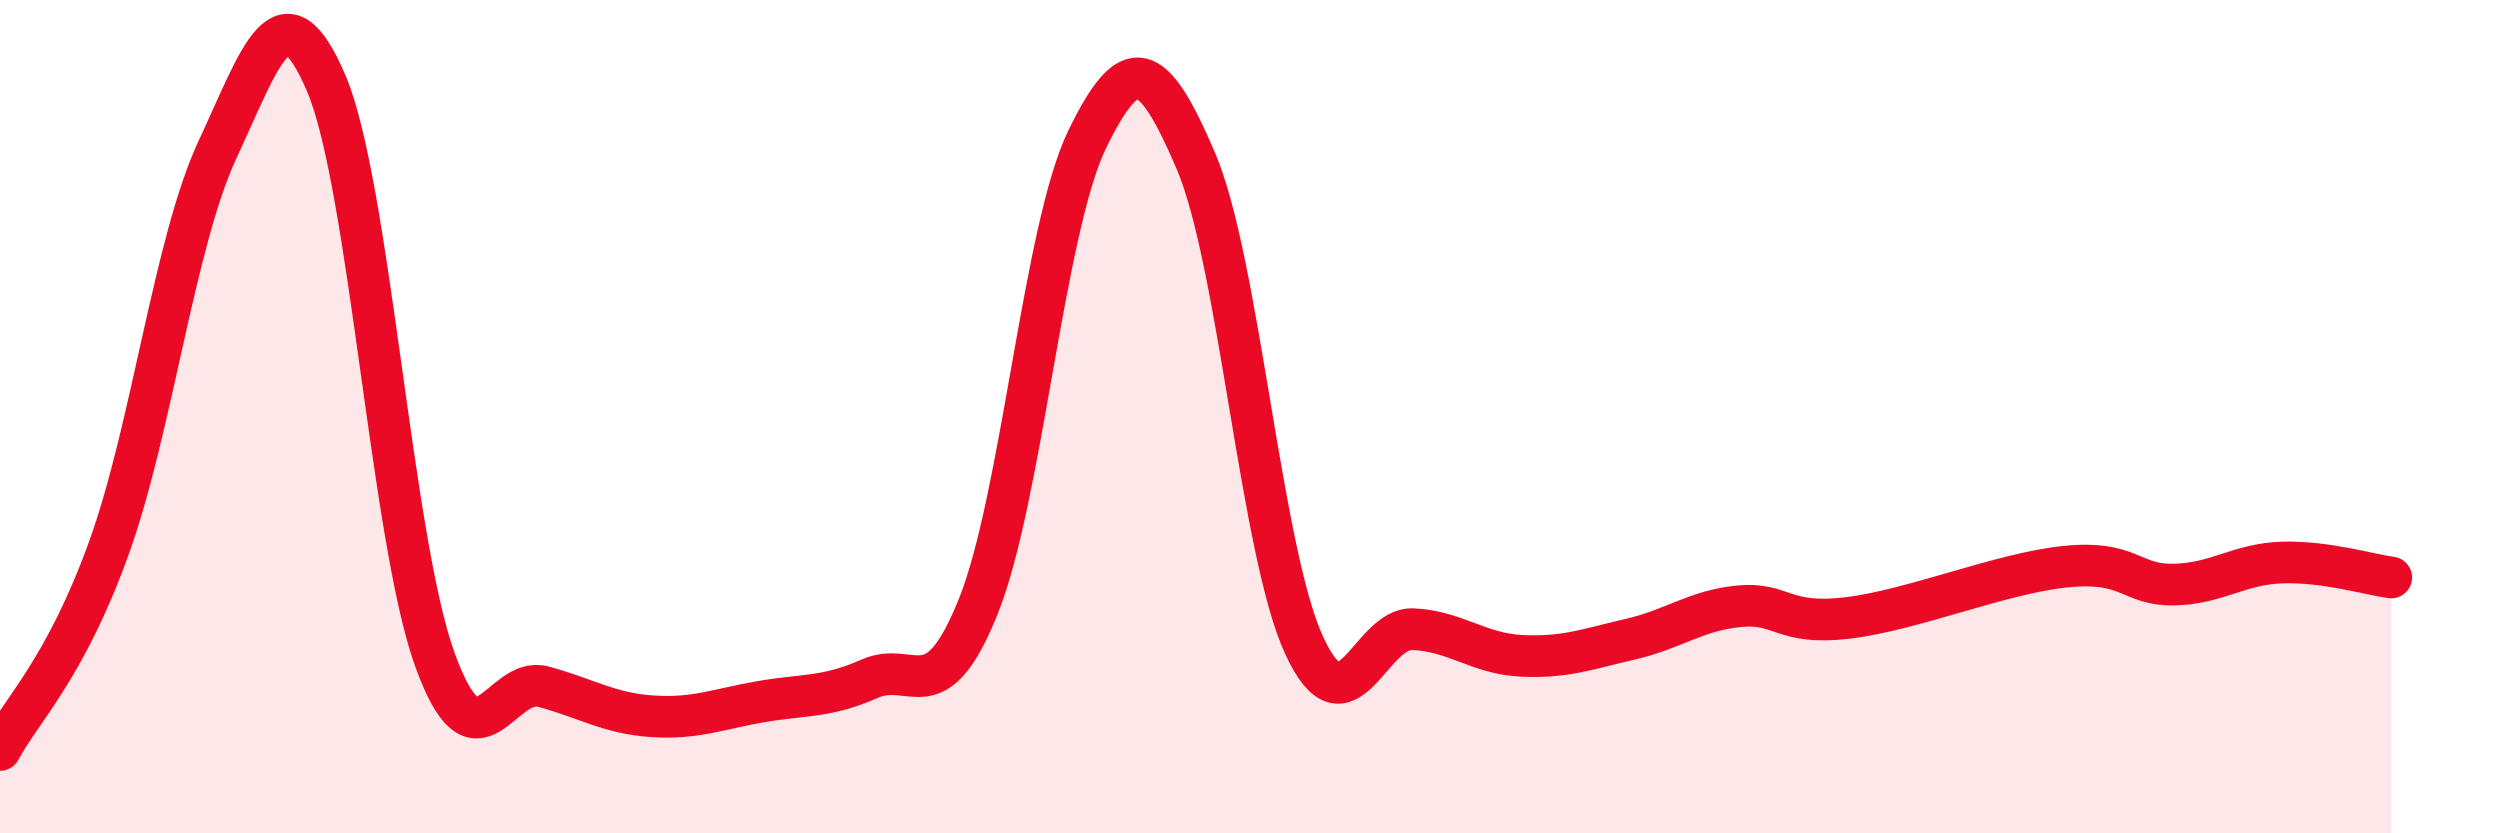
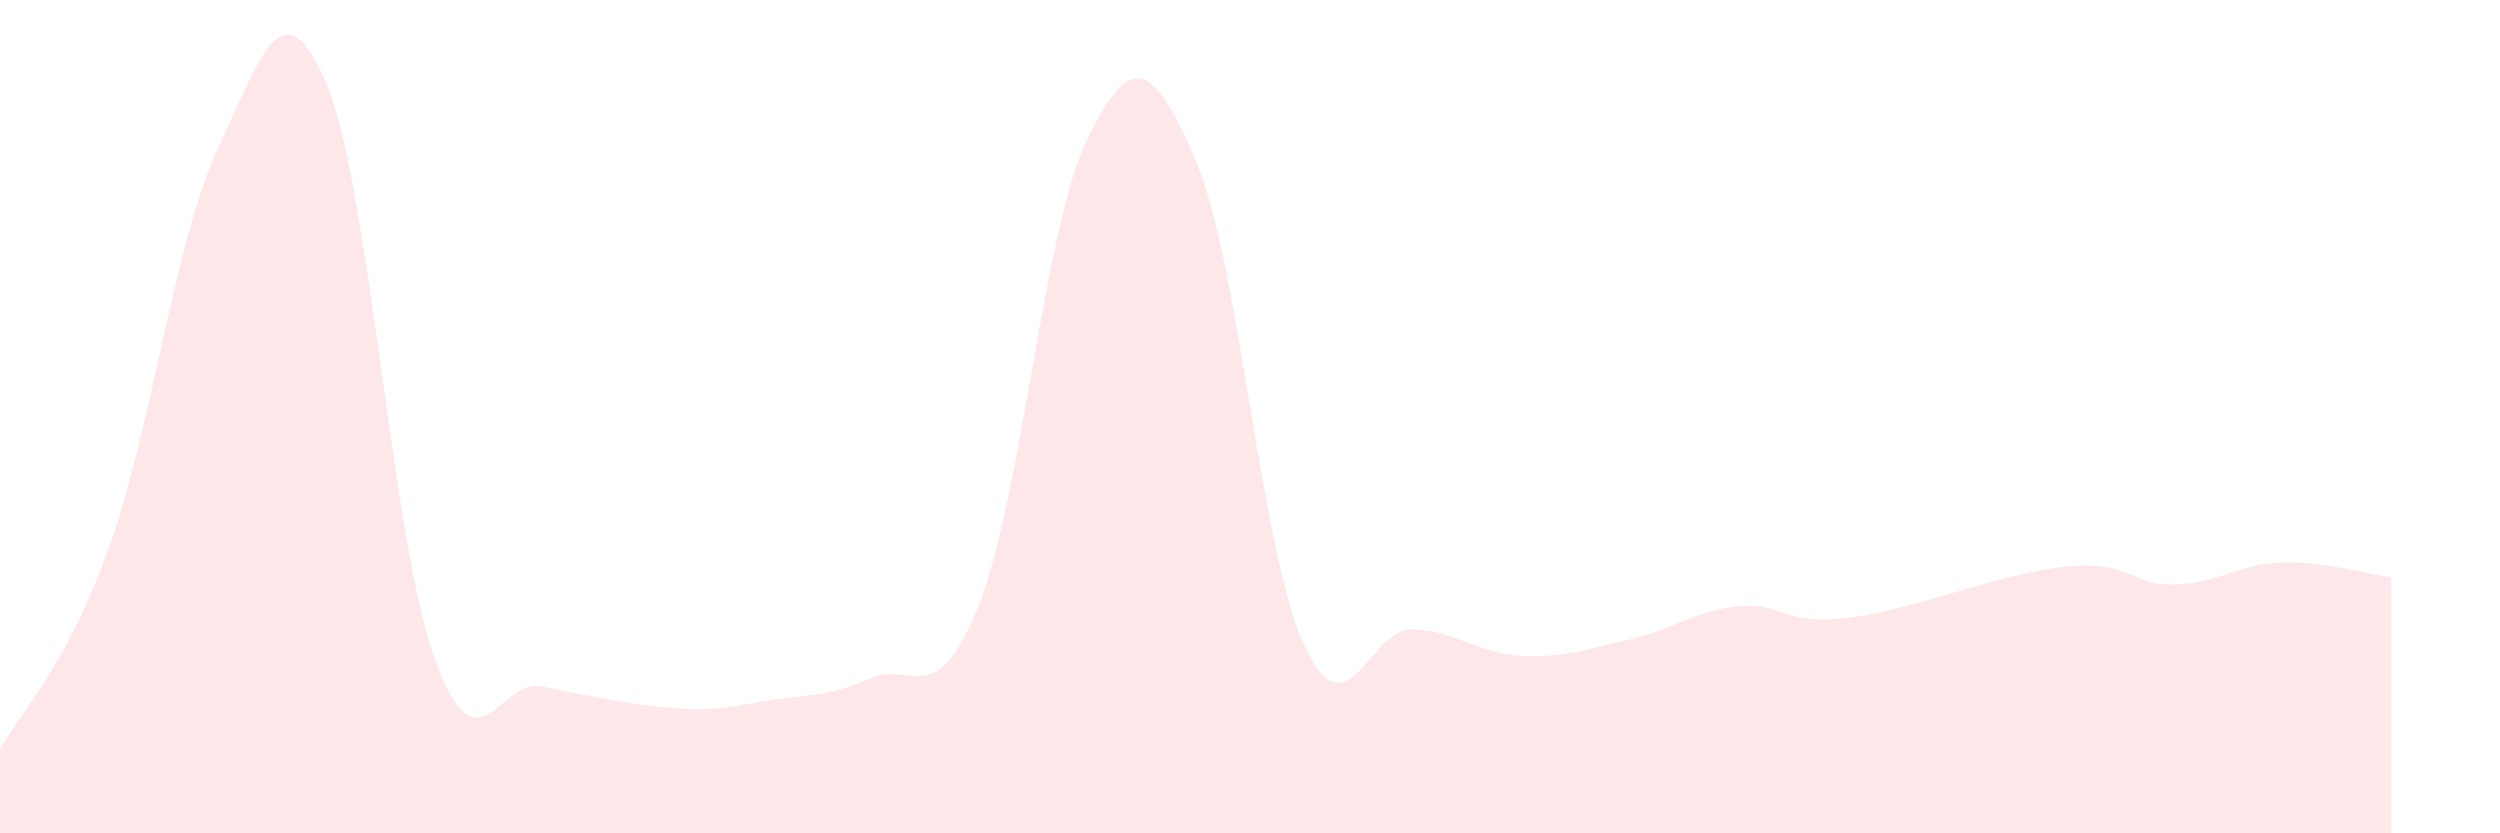
<svg xmlns="http://www.w3.org/2000/svg" width="60" height="20" viewBox="0 0 60 20">
-   <path d="M 0,18 C 0.52,17.03 1.57,16.04 2.61,13.16 C 3.65,10.28 4.18,5.82 5.22,3.59 C 6.26,1.36 6.79,-0.44 7.83,2 C 8.87,4.44 9.39,12.91 10.43,15.81 C 11.47,18.71 12,16.2 13.04,16.48 C 14.08,16.76 14.61,17.12 15.65,17.19 C 16.69,17.26 17.22,17.02 18.26,16.84 C 19.3,16.66 19.83,16.75 20.87,16.29 C 21.91,15.83 22.44,17.14 23.48,14.55 C 24.52,11.96 25.05,5.49 26.09,3.35 C 27.13,1.21 27.66,1.43 28.7,3.86 C 29.74,6.29 30.26,13.24 31.3,15.49 C 32.34,17.74 32.87,15.05 33.91,15.1 C 34.95,15.15 35.48,15.69 36.52,15.74 C 37.56,15.79 38.09,15.58 39.13,15.34 C 40.17,15.1 40.7,14.65 41.74,14.55 C 42.78,14.45 42.78,15.02 44.35,14.83 C 45.92,14.64 48.01,13.76 49.57,13.6 C 51.13,13.44 51.13,14.05 52.17,14.03 C 53.21,14.01 53.74,13.53 54.78,13.5 C 55.82,13.47 56.87,13.79 57.39,13.86L57.39 20L0 20Z" fill="#EB0A25" opacity="0.1" stroke-linecap="round" stroke-linejoin="round" />
-   <path d="M 0,18 C 0.52,17.03 1.57,16.04 2.61,13.16 C 3.65,10.28 4.18,5.82 5.22,3.59 C 6.26,1.36 6.79,-0.44 7.83,2 C 8.87,4.44 9.39,12.91 10.43,15.81 C 11.47,18.71 12,16.2 13.04,16.48 C 14.08,16.76 14.61,17.12 15.65,17.19 C 16.69,17.26 17.22,17.02 18.26,16.84 C 19.3,16.66 19.83,16.75 20.87,16.29 C 21.91,15.83 22.44,17.14 23.48,14.55 C 24.52,11.96 25.05,5.49 26.09,3.35 C 27.13,1.21 27.66,1.43 28.7,3.86 C 29.74,6.29 30.26,13.24 31.3,15.49 C 32.34,17.74 32.87,15.05 33.91,15.1 C 34.95,15.15 35.48,15.69 36.52,15.74 C 37.56,15.79 38.09,15.58 39.13,15.34 C 40.17,15.1 40.7,14.65 41.74,14.55 C 42.78,14.45 42.78,15.02 44.35,14.83 C 45.92,14.64 48.01,13.76 49.57,13.6 C 51.13,13.44 51.13,14.05 52.17,14.03 C 53.21,14.01 53.74,13.53 54.78,13.5 C 55.82,13.47 56.87,13.79 57.39,13.86" stroke="#EB0A25" stroke-width="1" fill="none" stroke-linecap="round" stroke-linejoin="round" />
+   <path d="M 0,18 C 0.52,17.03 1.57,16.04 2.61,13.16 C 3.65,10.28 4.18,5.82 5.22,3.59 C 6.26,1.36 6.79,-0.44 7.83,2 C 8.87,4.44 9.39,12.91 10.43,15.81 C 11.47,18.71 12,16.2 13.04,16.48 C 16.69,17.26 17.22,17.02 18.26,16.84 C 19.3,16.66 19.83,16.75 20.87,16.29 C 21.91,15.83 22.44,17.14 23.48,14.55 C 24.52,11.96 25.05,5.49 26.09,3.35 C 27.13,1.21 27.66,1.43 28.7,3.86 C 29.74,6.29 30.26,13.24 31.3,15.49 C 32.34,17.74 32.87,15.05 33.91,15.1 C 34.95,15.15 35.48,15.69 36.52,15.74 C 37.56,15.79 38.09,15.58 39.13,15.34 C 40.17,15.1 40.7,14.65 41.74,14.55 C 42.78,14.45 42.78,15.02 44.35,14.83 C 45.92,14.64 48.01,13.76 49.57,13.6 C 51.13,13.44 51.13,14.05 52.17,14.03 C 53.21,14.01 53.74,13.53 54.78,13.5 C 55.82,13.47 56.87,13.79 57.39,13.86L57.39 20L0 20Z" fill="#EB0A25" opacity="0.1" stroke-linecap="round" stroke-linejoin="round" />
</svg>